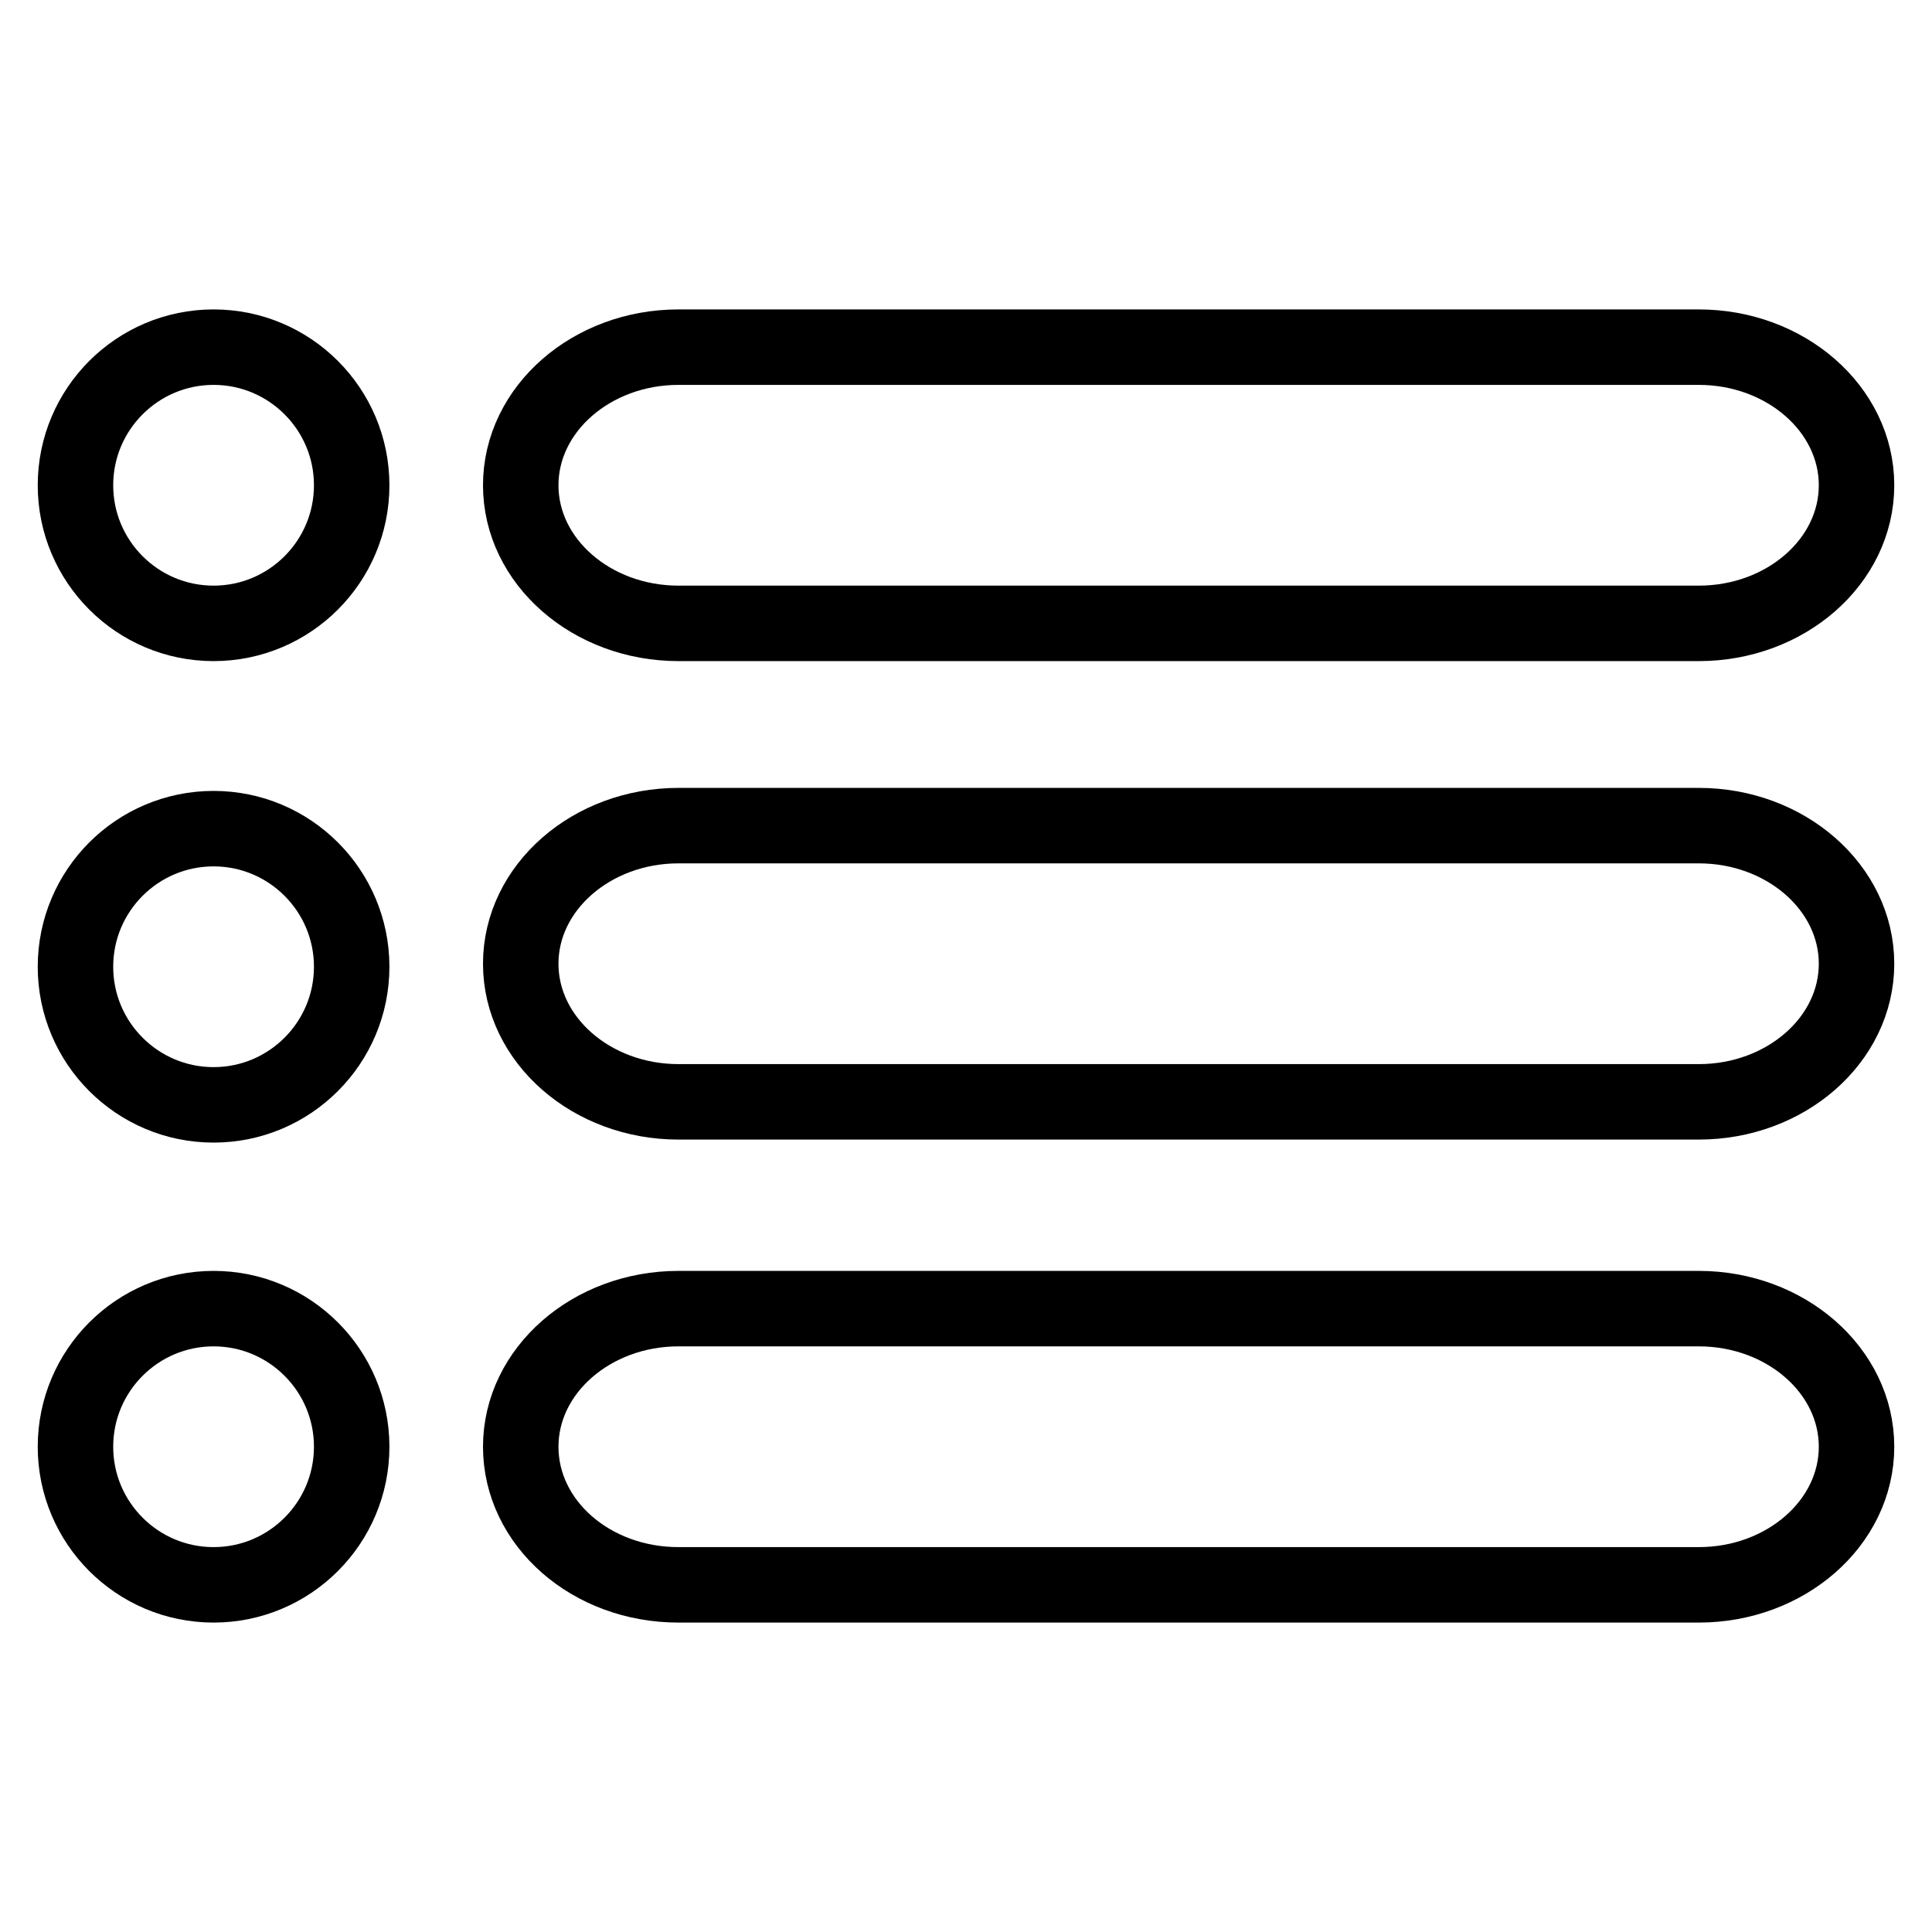
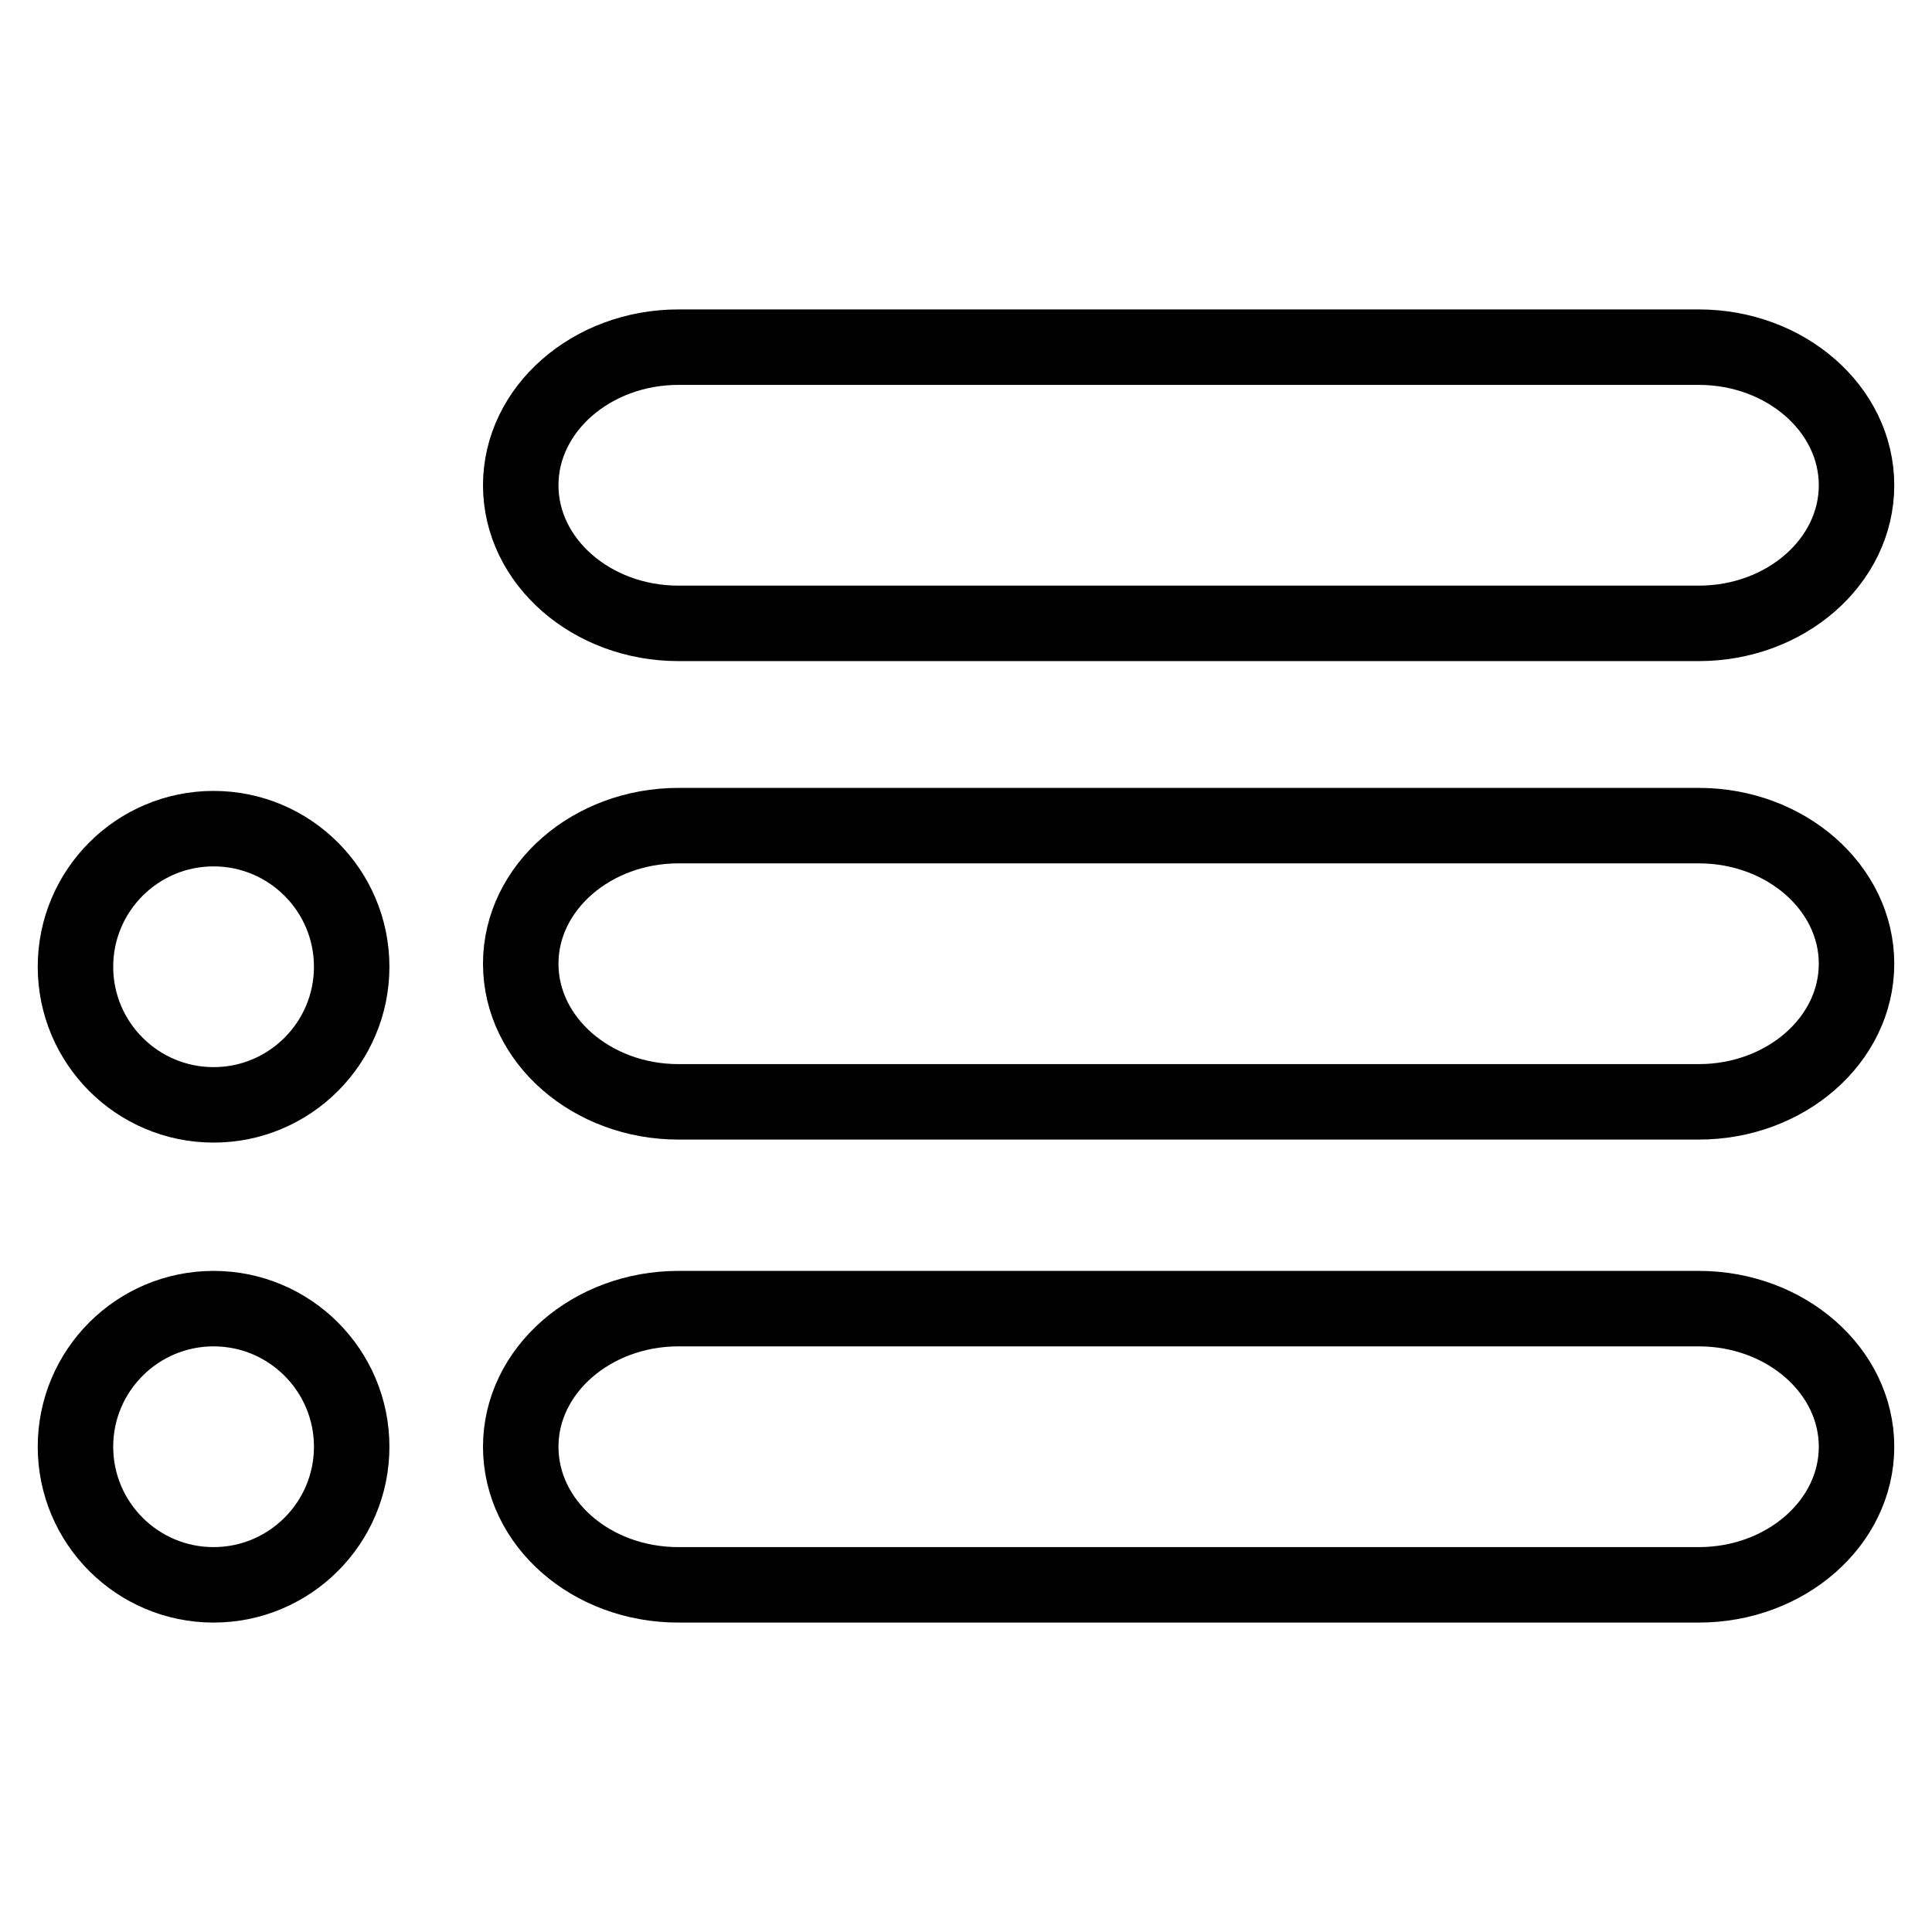
<svg xmlns="http://www.w3.org/2000/svg" version="1.1" x="0px" y="0px" viewBox="0 0 256 256" enable-background="new 0 0 256 256" xml:space="preserve">
  <g>
-     <path stroke-width="10" fill-opacity="0" stroke="#000000" d="M10,64.3c0,10.1,8.2,18.3,18.3,18.3c10.1,0,18.3-8.2,18.3-18.3c0,0,0,0,0,0c0-10.1-8.2-18.3-18.3-18.3 C18.2,46,10,54.2,10,64.3L10,64.3z" />
    <path stroke-width="10" fill-opacity="0" stroke="#000000" d="M10,128.1c0,10.1,8.2,18.3,18.3,18.3c10.1,0,18.3-8.2,18.3-18.3c0,0,0,0,0,0c0-10.1-8.2-18.3-18.3-18.3 C18.2,109.8,10,118,10,128.1z" />
    <path stroke-width="10" fill-opacity="0" stroke="#000000" d="M10,191.7c0,10.1,8.2,18.3,18.3,18.3c10.1,0,18.3-8.2,18.3-18.3c0,0,0,0,0,0c0-10.1-8.2-18.3-18.3-18.3 C18.2,173.4,10,181.6,10,191.7z" />
    <path stroke-width="10" fill-opacity="0" stroke="#000000" d="M225.1,46H89.9c-11.5,0-20.9,8.2-20.9,18.3c0,10.1,9.4,18.3,20.9,18.3h135.2c11.5,0,20.9-8.2,20.9-18.3 C246,54.2,236.6,46,225.1,46z M225.1,109.4H89.9c-11.5,0-20.9,8.2-20.9,18.3c0,10.1,9.4,18.3,20.9,18.3h135.2 c11.5,0,20.9-8.2,20.9-18.3C246,117.6,236.6,109.4,225.1,109.4z M225.1,173.4H89.9c-11.5,0-20.9,8.2-20.9,18.3S78.3,210,89.9,210 h135.2c11.5,0,20.9-8.2,20.9-18.3C246,181.6,236.6,173.4,225.1,173.4z" />
  </g>
</svg>